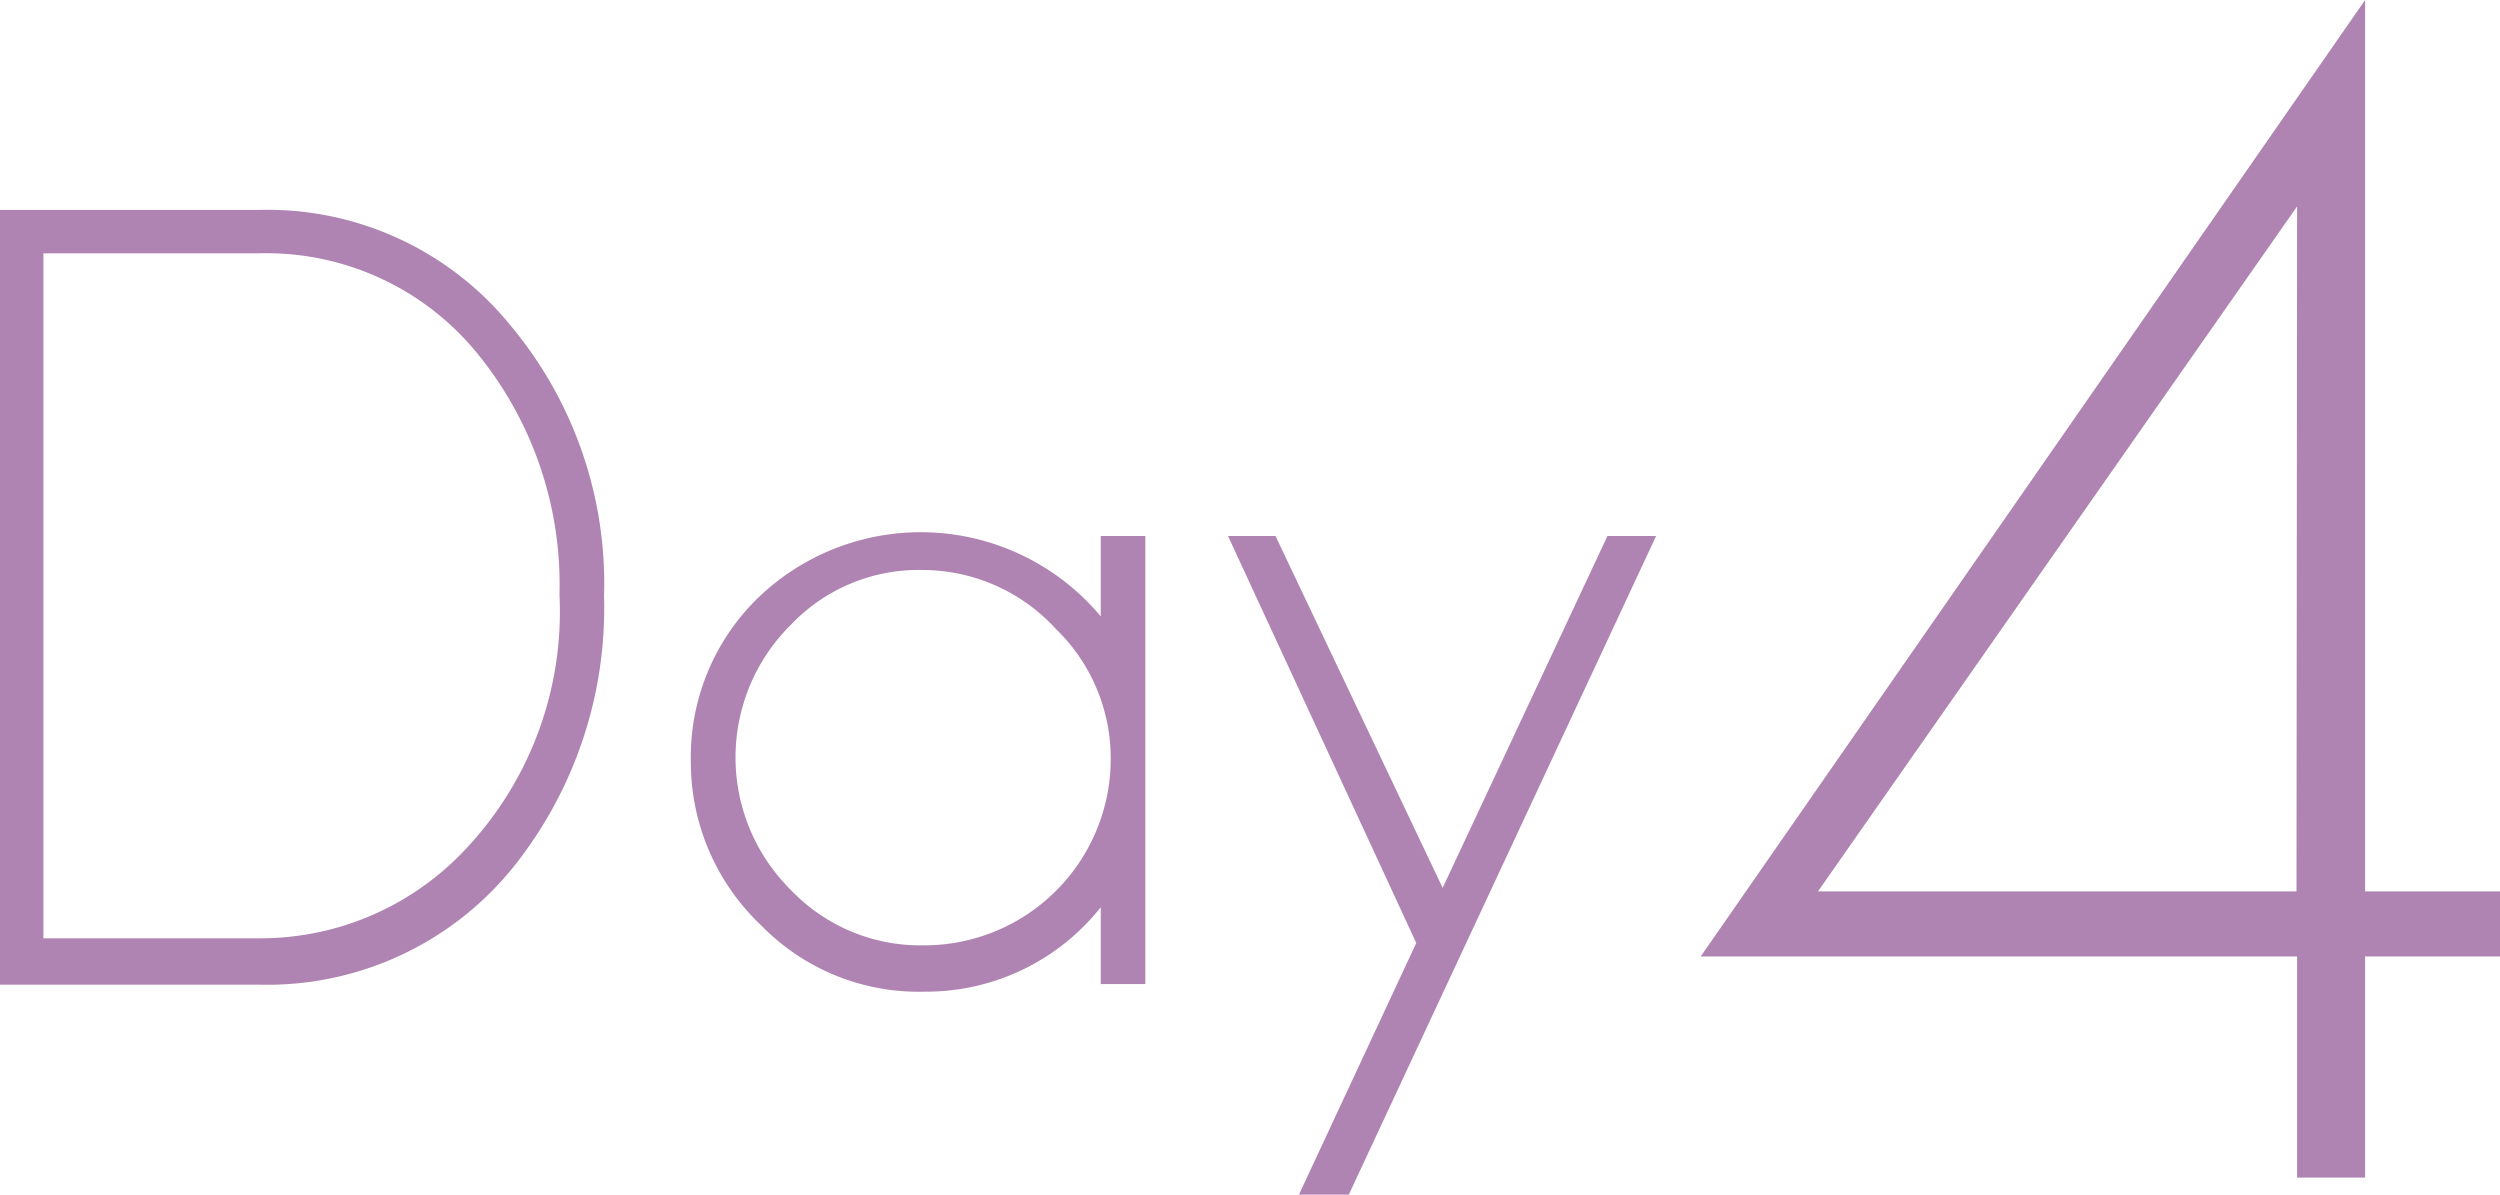
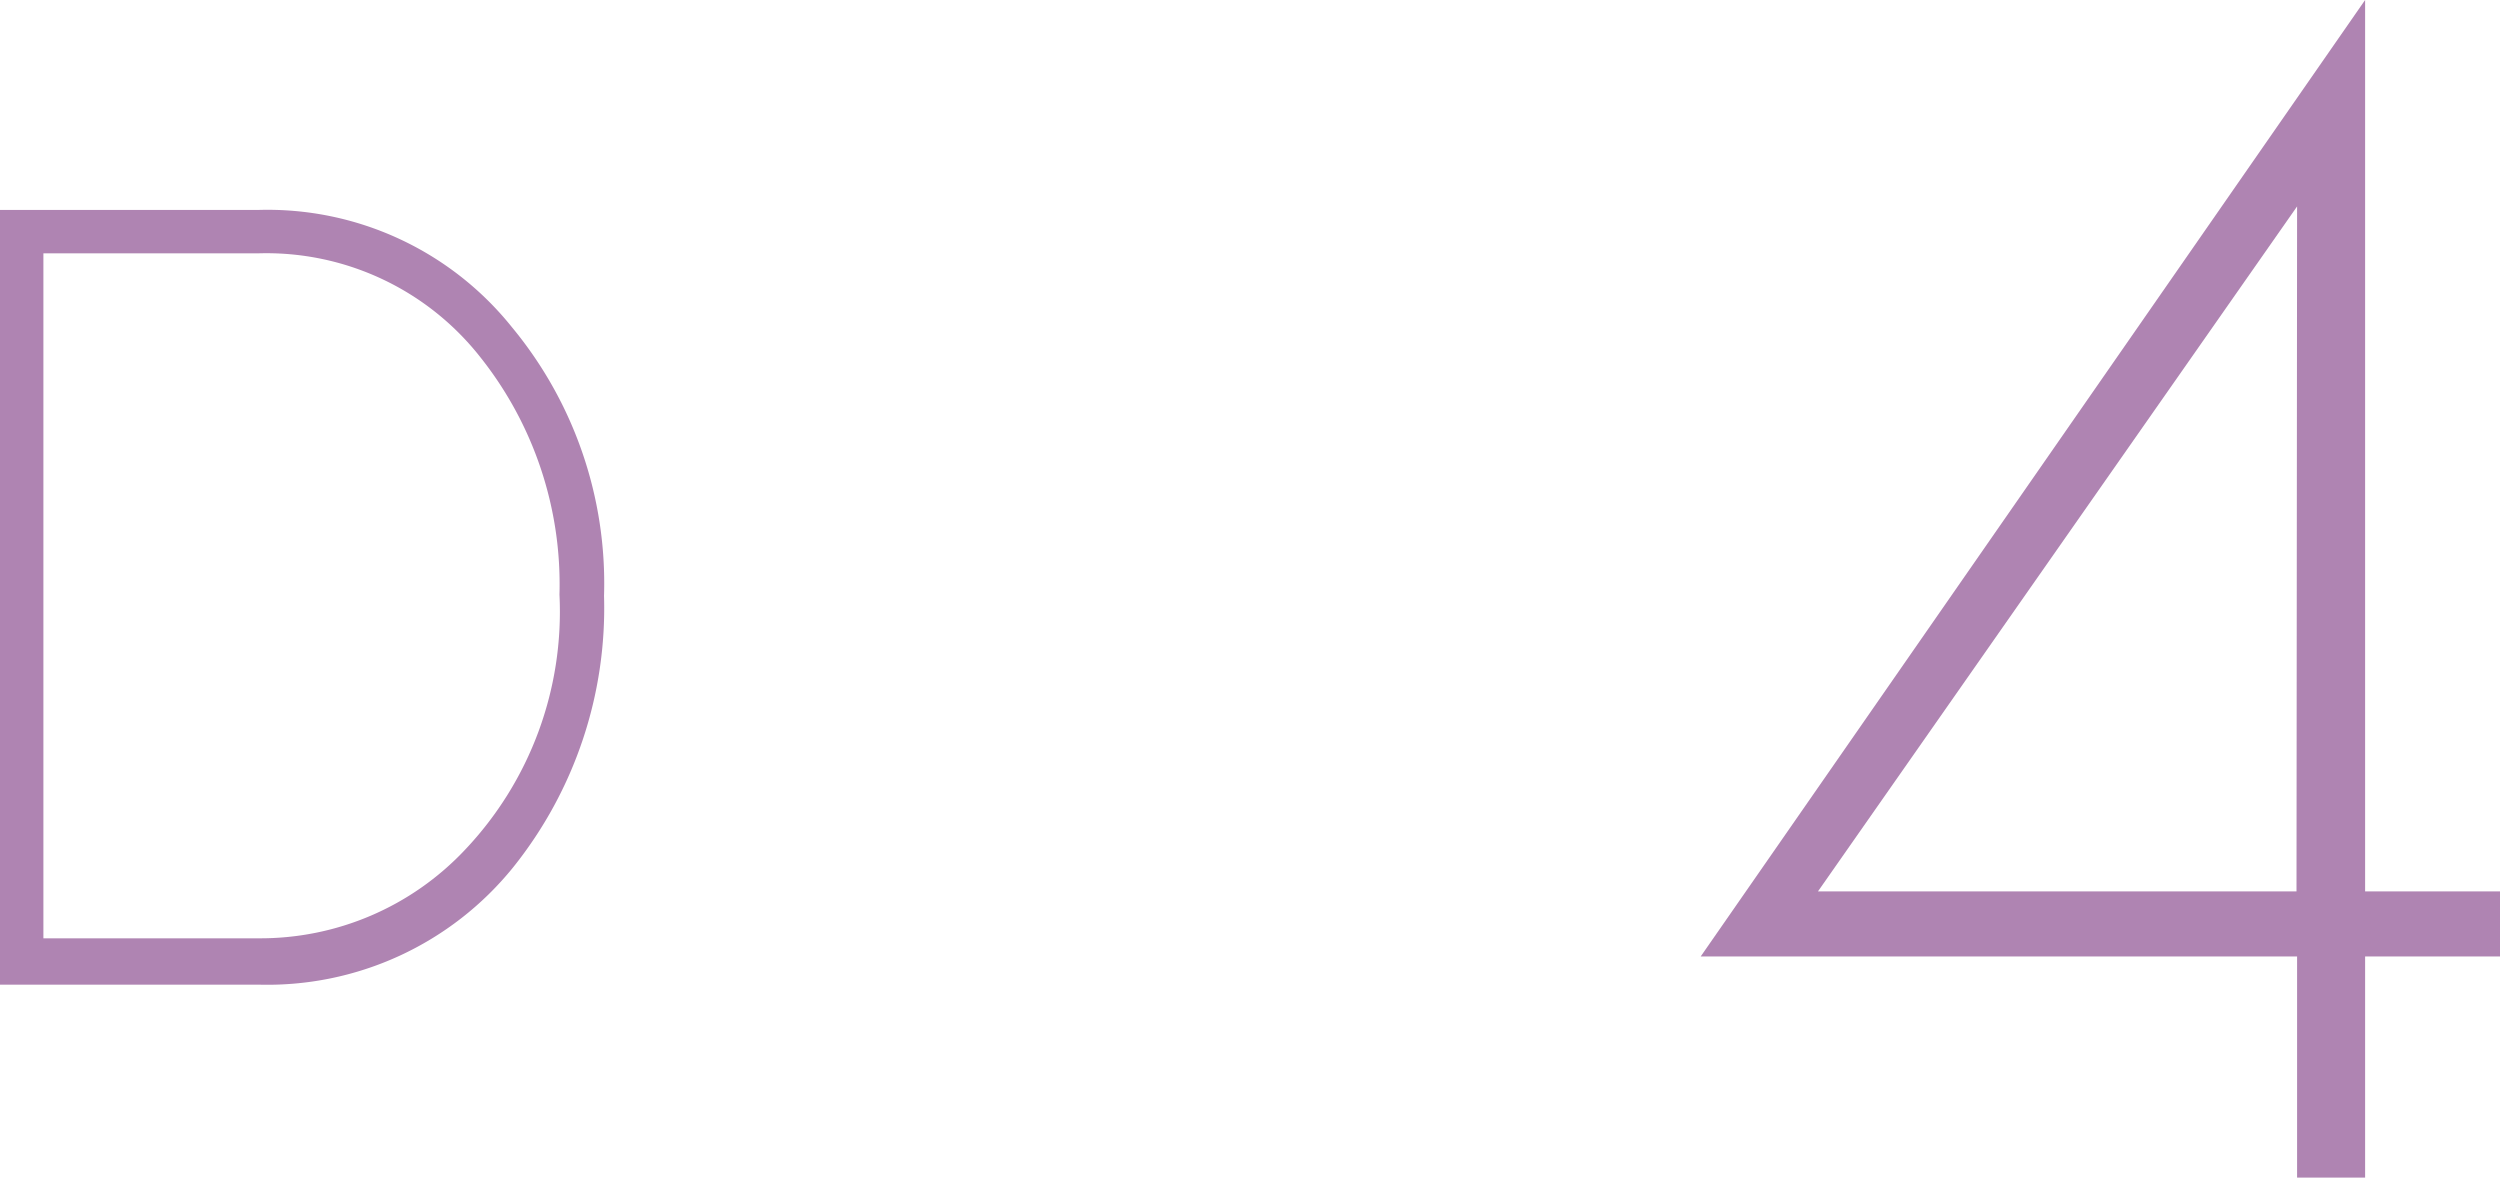
<svg xmlns="http://www.w3.org/2000/svg" viewBox="0 0 42.63 20.37">
  <defs>
    <style>.cls-1{fill:#af84b2;}</style>
  </defs>
  <title>アセット 5@2x</title>
  <g id="レイヤー_2" data-name="レイヤー 2">
    <g id="レイヤー_2-2" data-name="レイヤー 2">
      <path class="cls-1" d="M8.75,14.79a5.39,5.39,0,0,1-4.35,2H0V3.58H4.4a5.34,5.34,0,0,1,4.33,2,6.85,6.85,0,0,1,1.57,4.58A7.07,7.07,0,0,1,8.75,14.79Zm-.56-8.7A4.64,4.64,0,0,0,4.4,4.32H.74V16H4.4a4.79,4.79,0,0,0,3.53-1.51,5.9,5.9,0,0,0,1.61-4.35A6.22,6.22,0,0,0,8.19,6.09Z" />
-       <path class="cls-1" d="M18.77,16.78V15.47a3.8,3.8,0,0,1-3,1.44,3.75,3.75,0,0,1-2.79-1.13A3.83,3.83,0,0,1,11.78,13a3.79,3.79,0,0,1,1.13-2.79,4,4,0,0,1,5.86.3V9.14h.76v7.64ZM18,10.72a3.08,3.08,0,0,0-2.26-1,3,3,0,0,0-2.25.93,3.18,3.18,0,0,0,0,4.53,3.05,3.05,0,0,0,2.25.94,3.18,3.18,0,0,0,3.2-3.2A3.07,3.07,0,0,0,18,10.72Z" />
-       <path class="cls-1" d="M23,20.37h-.85l2-4.29L20.94,9.14h.81l2.85,6,2.81-6h.83Z" />
      <path class="cls-1" d="M40.33,16.31v3.77H39.17V16.31H29L40.33,0V15.2h2.3v1.11ZM39.17,3.52,31,15.2h8.16Z" />
    </g>
  </g>
</svg>